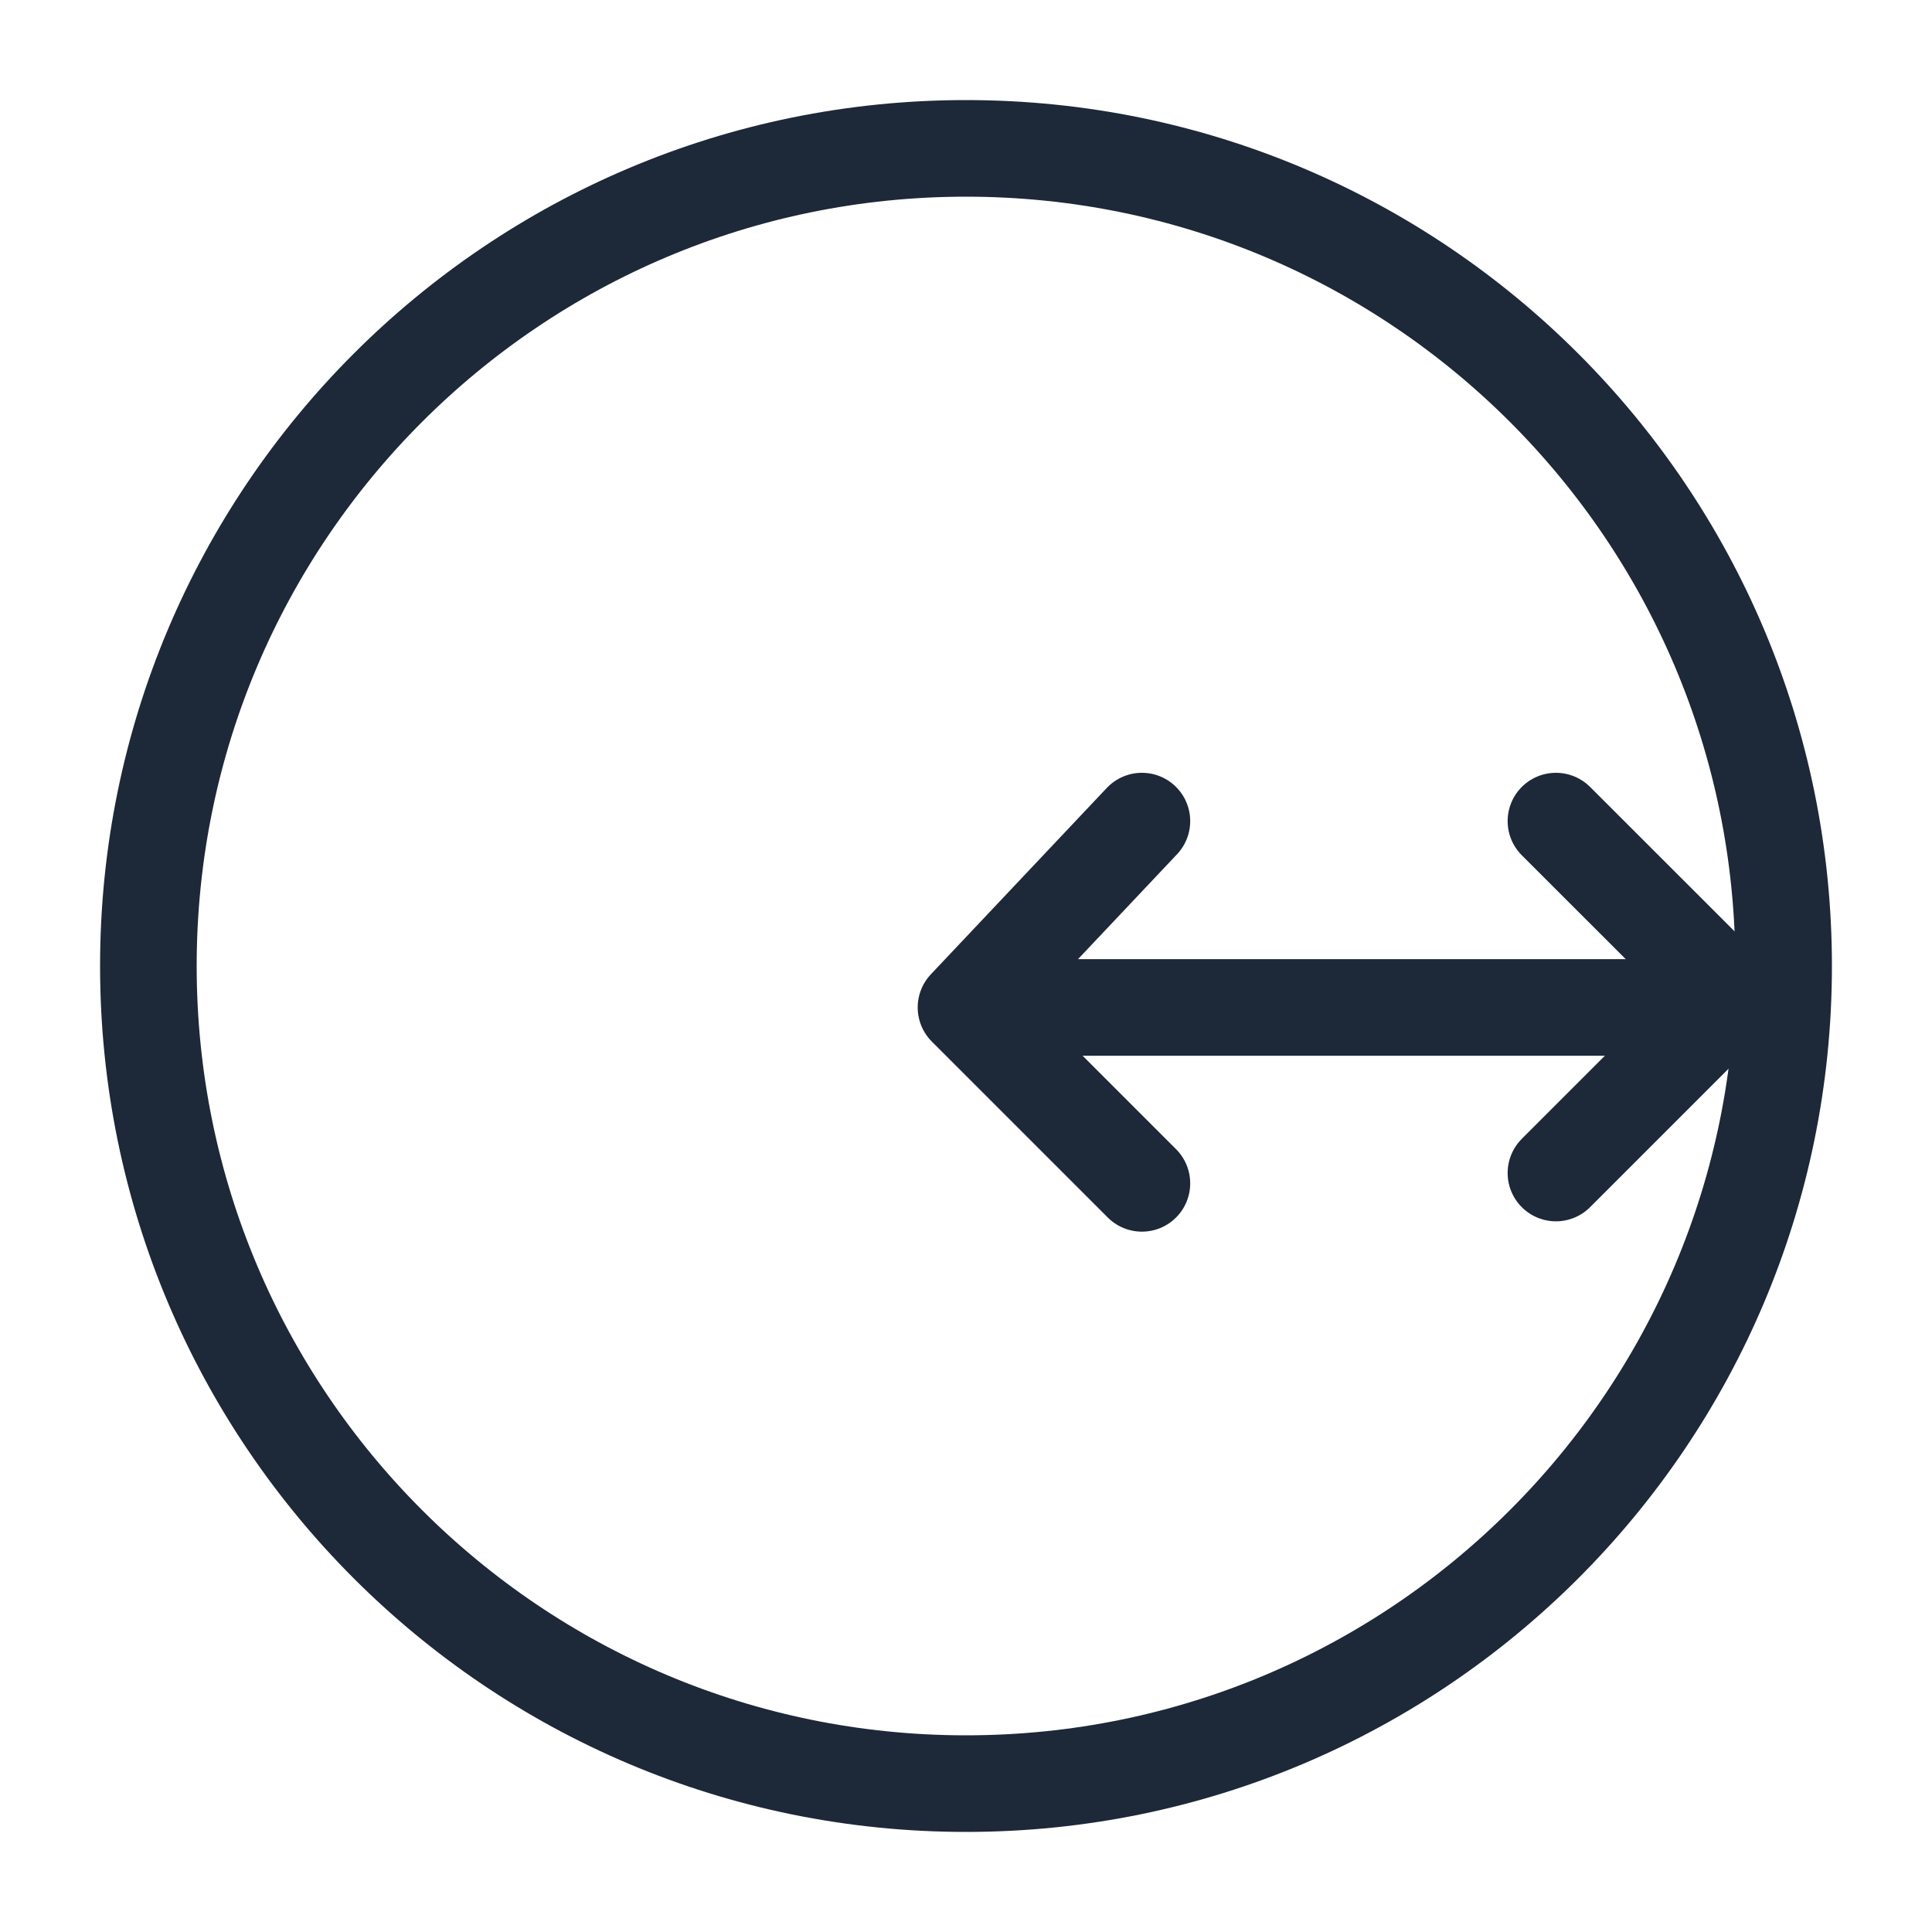
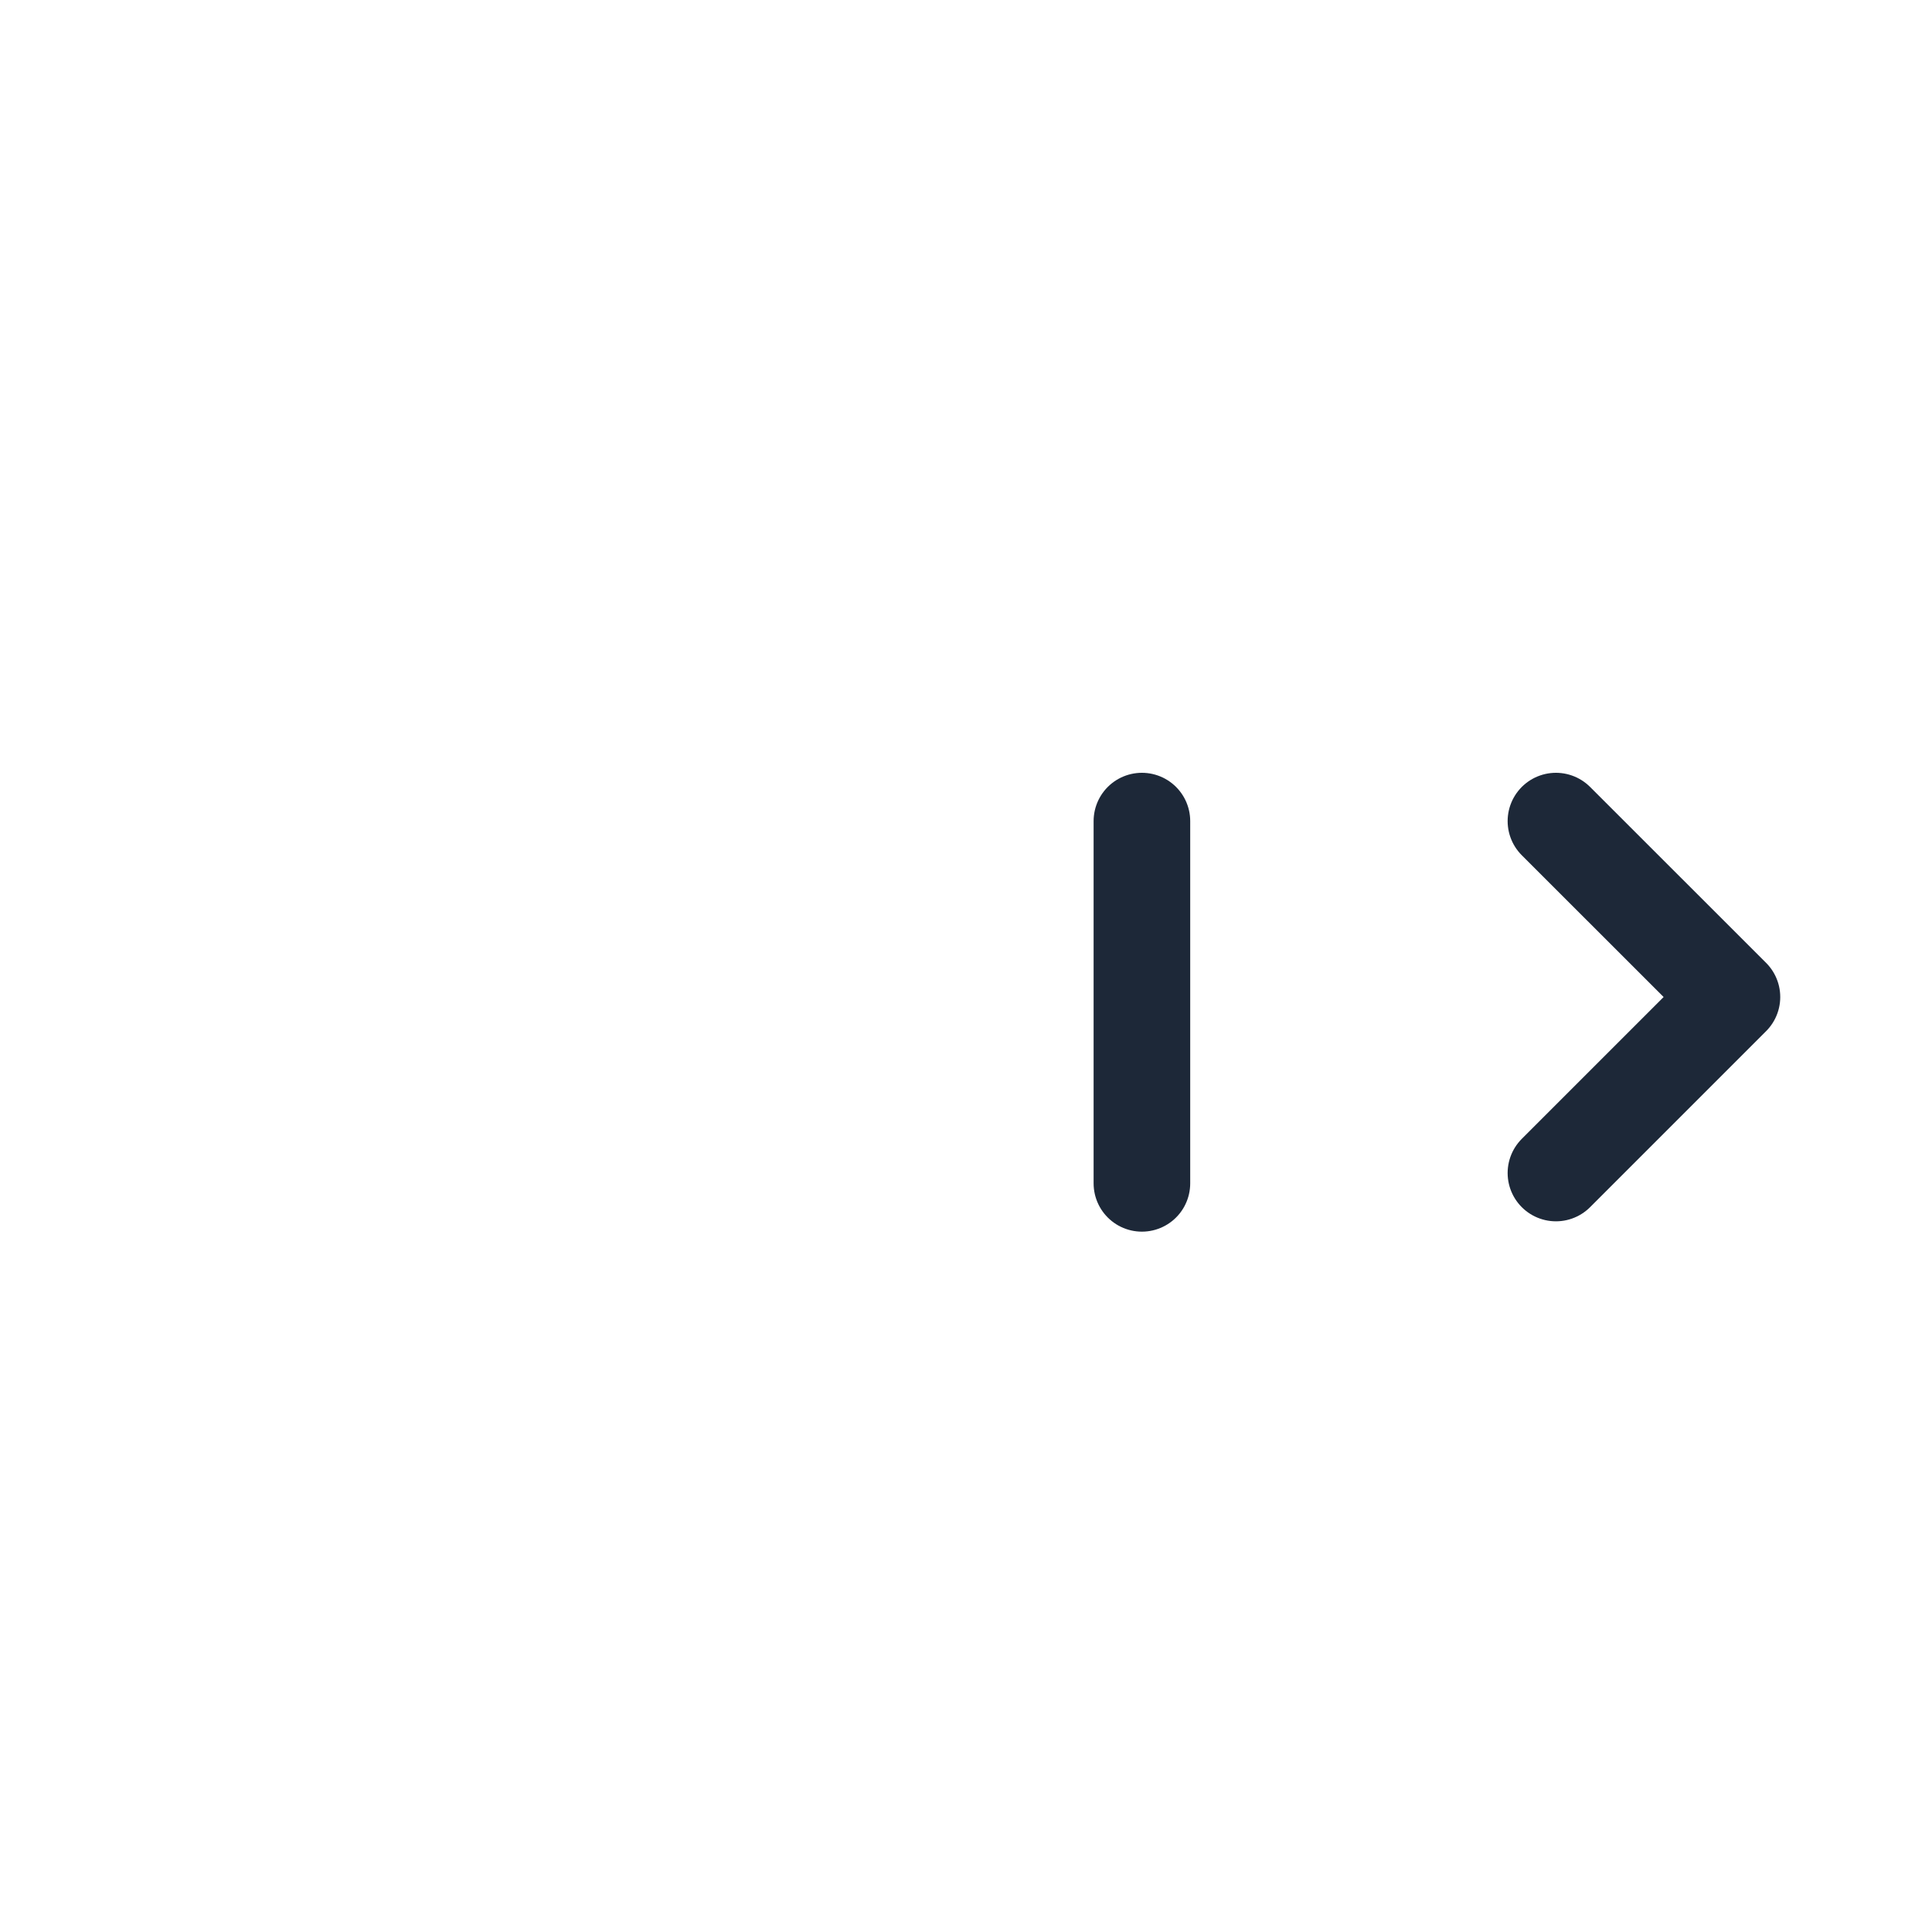
<svg xmlns="http://www.w3.org/2000/svg" width="20" height="20" viewBox="0 0 20 20" fill="none">
  <g clip-path="url(#clip0_2511_3249)">
-     <path d="M10 18.464C14.675 18.464 18.464 14.675 18.464 10C18.464 5.325 14.675 1.536 10 1.536C5.325 1.536 1.536 5.325 1.536 10C1.536 14.675 5.325 18.464 10 18.464Z" stroke="#1D2838" stroke-miterlimit="10" />
-     <path d="M11.821 12.25L10 10.429L11.821 8.5" stroke="#1D2838" stroke-linecap="round" stroke-linejoin="round" />
+     <path d="M11.821 12.25L11.821 8.5" stroke="#1D2838" stroke-linecap="round" stroke-linejoin="round" />
    <path d="M16.107 8.5L17.929 10.321L16.107 12.143" stroke="#1D2838" stroke-linecap="round" stroke-linejoin="round" />
-     <path d="M10.964 10.429H17.071" stroke="#1D2838" stroke-linecap="round" stroke-linejoin="round" />
  </g>
  <defs>
    <clipPath id="clip0_2511_3249">
      <rect width="18" height="18" fill="white" transform="translate(1 1)" />
    </clipPath>
  </defs>
</svg>